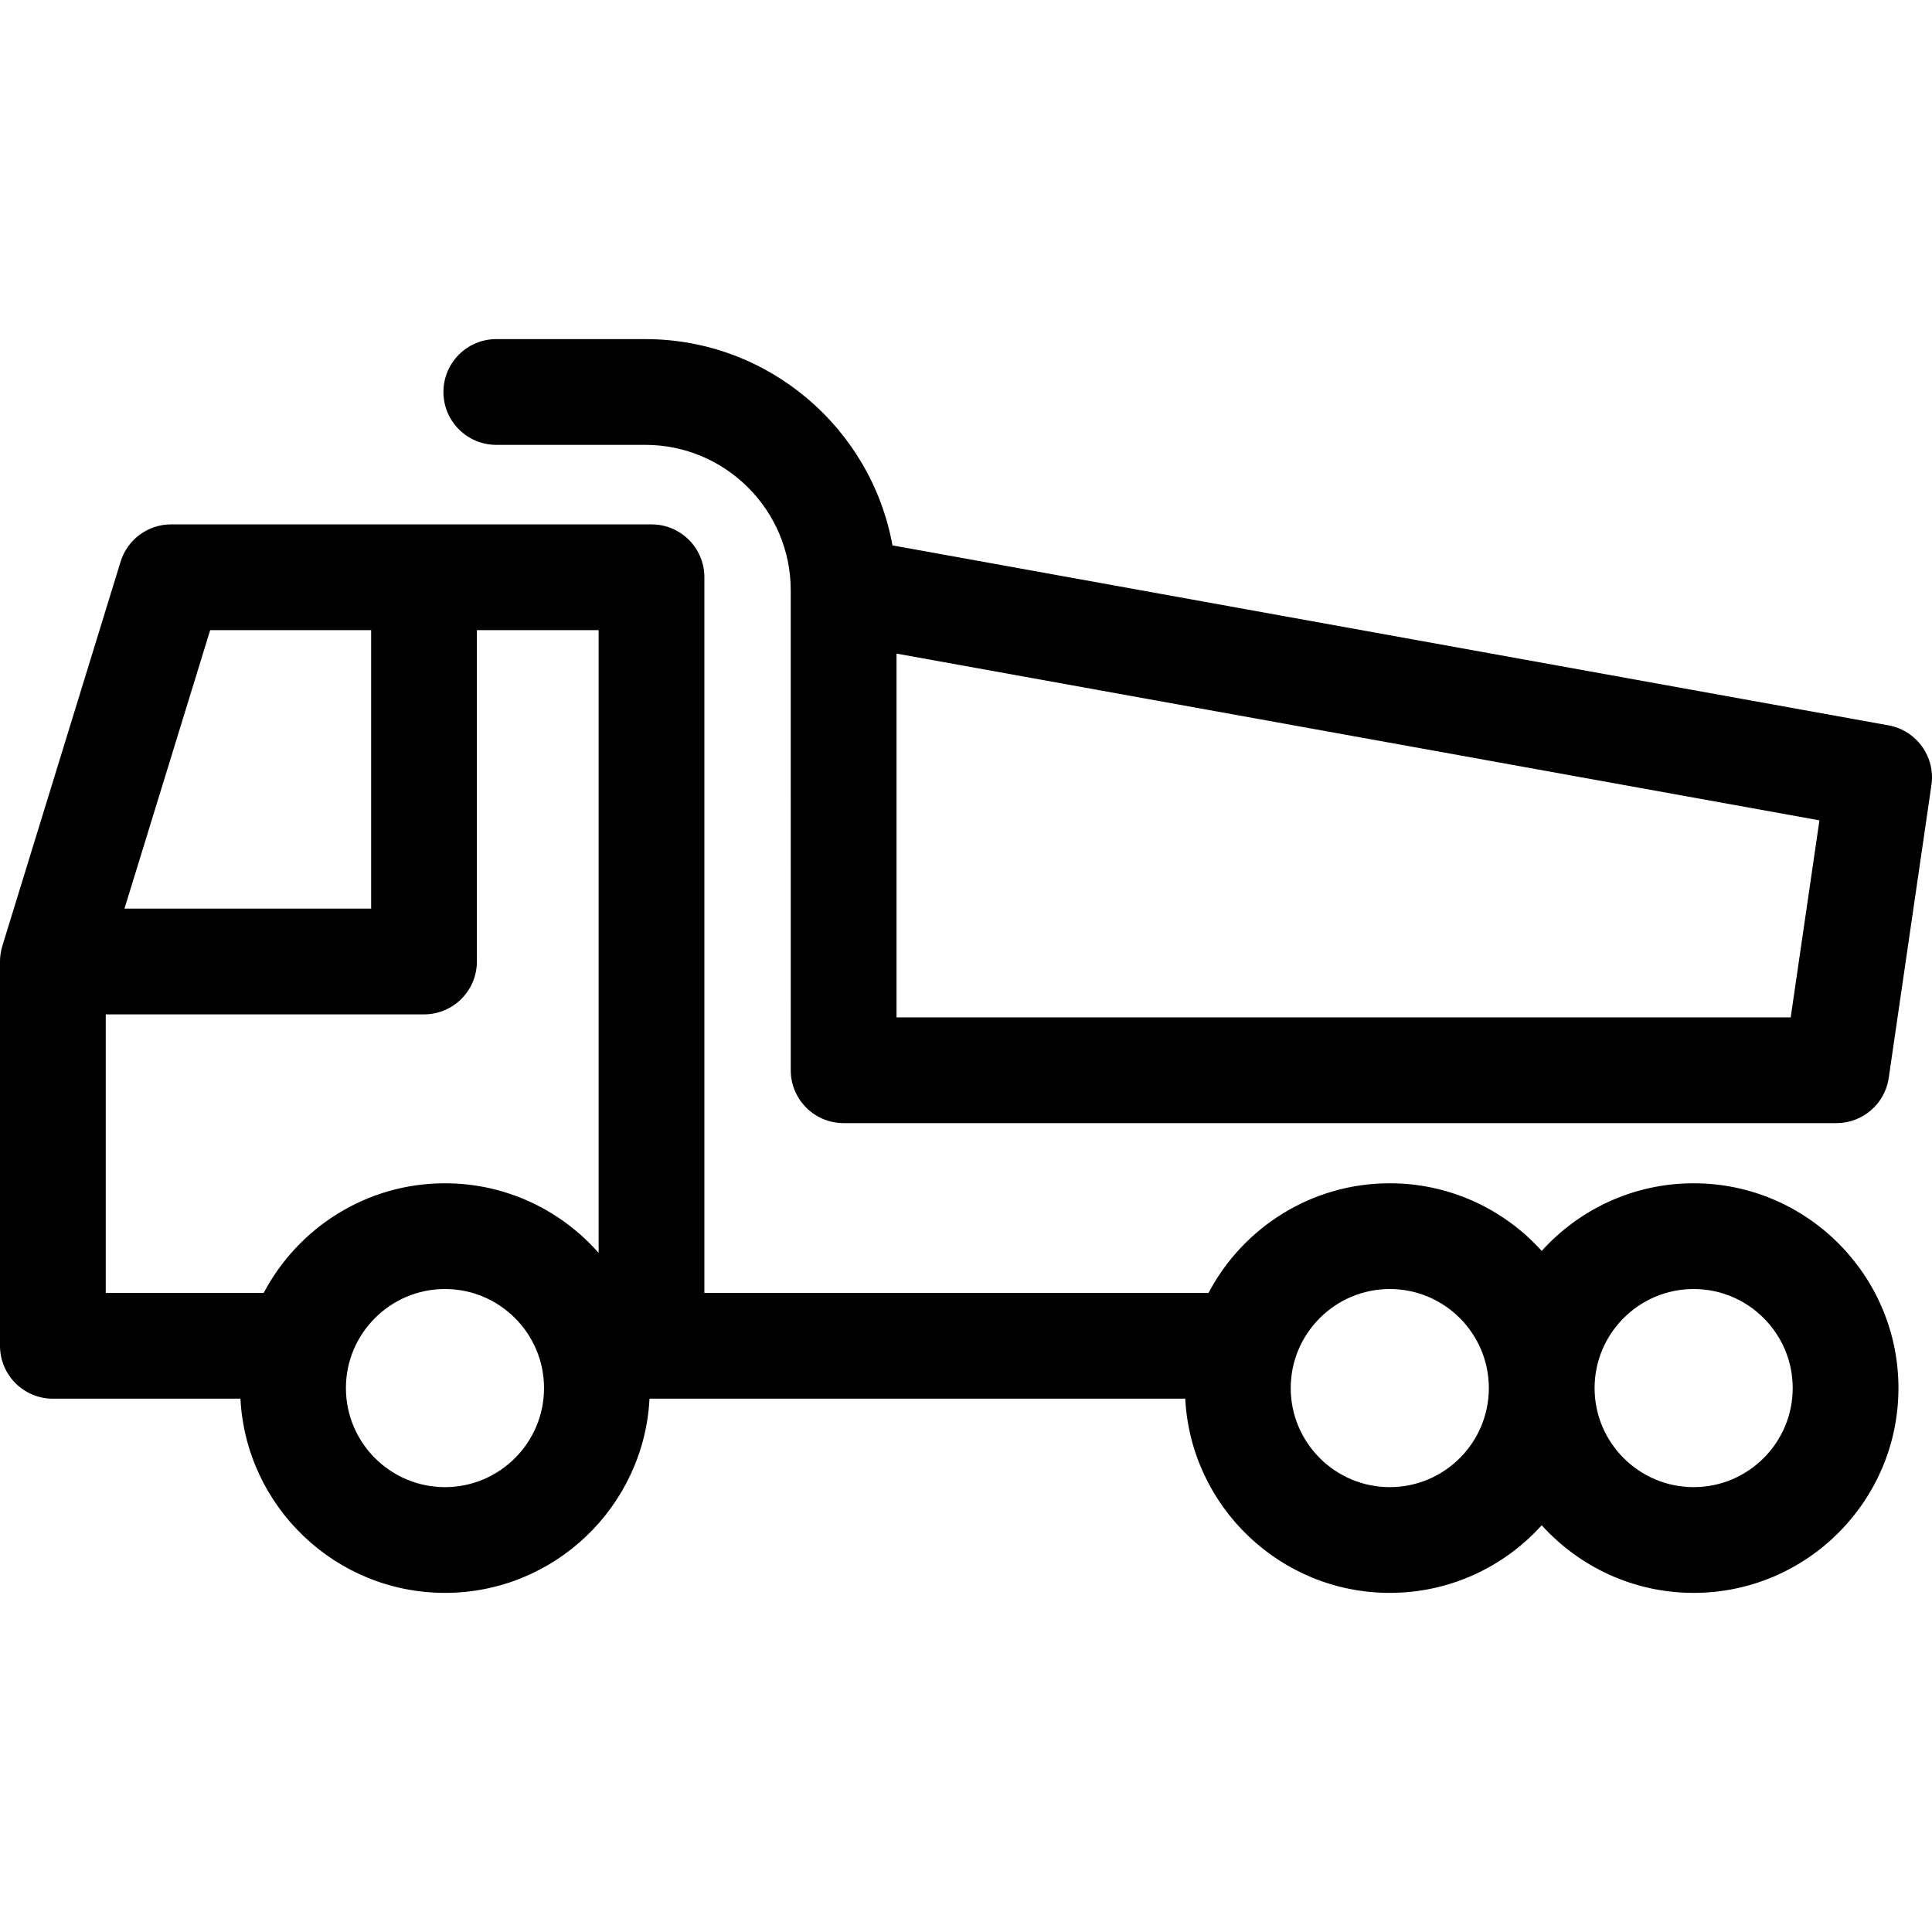
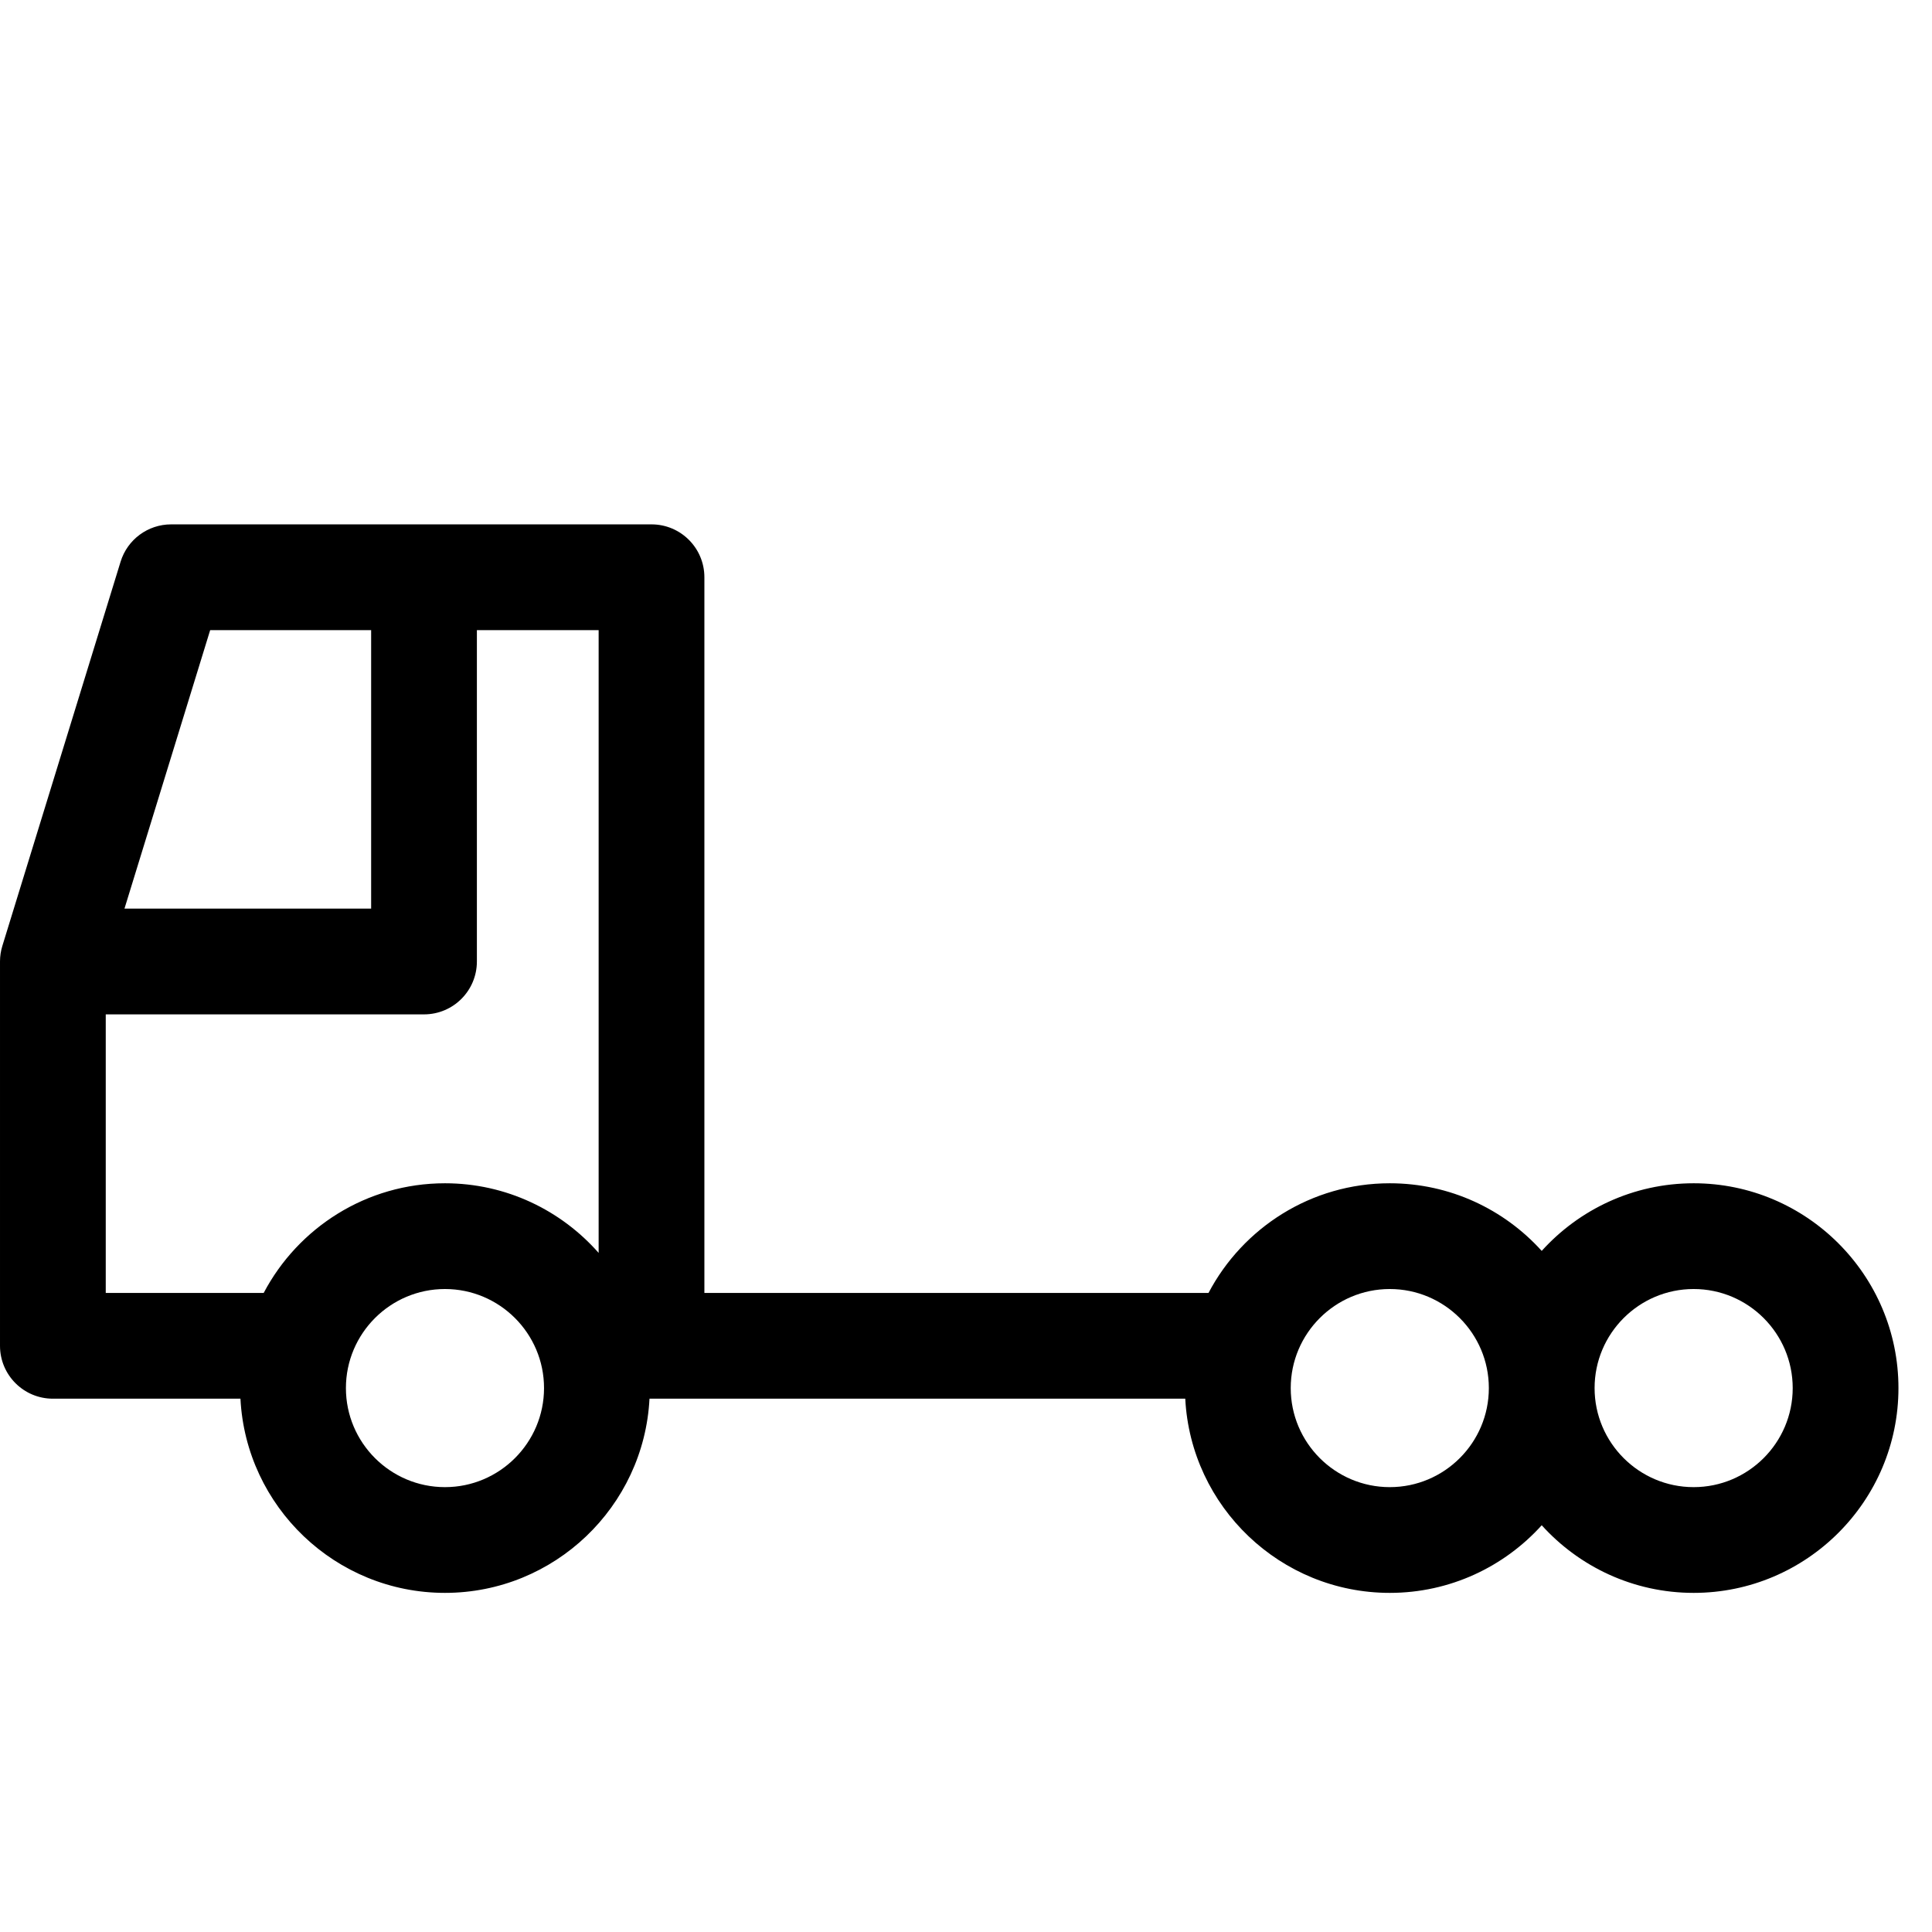
<svg xmlns="http://www.w3.org/2000/svg" version="1.1" viewBox="0 0 456.747 456.747" enable-background="new 0 0 456.747 456.747">
  <g>
    <path d="m400.397,279.74c-14.234,0-27.051,6.176-35.918,15.987-8.867-9.811-21.684-15.987-35.918-15.987-18.582,0-34.743,10.528-42.857,25.927h-119.179v-169.199c0-6.904-5.596-12.5-12.5-12.5h-113.569c-5.487,0-10.333,3.579-11.947,8.823l-27.956,90.844c-0.366,1.192-0.553,2.431-0.553,3.677v90.855c0,6.904 5.596,12.5 12.5,12.5h44.343c1.31,25.536 22.497,45.908 48.353,45.908s47.043-20.372 48.353-45.908h0.476c0.002,0 0.003,0 0.005,0h126.178c1.31,25.536 22.497,45.909 48.353,45.909 14.234,0 27.051-6.176 35.918-15.987 8.867,9.811 21.684,15.987 35.918,15.987 26.698,0 48.418-21.72 48.418-48.418s-21.72-48.418-48.418-48.418zm-350.709-130.772h38.053v65.842h-58.315l20.262-65.842zm55.508,202.608c-12.913,0-23.418-10.505-23.418-23.418s10.505-23.418 23.418-23.418 23.418,10.505 23.418,23.418-10.506,23.418-23.418,23.418zm0-71.836c-18.582,0-34.743,10.528-42.858,25.927h-37.338v-65.857h75.241c6.904,0 12.5-5.596 12.5-12.5v-78.342h28.784v147.233c-8.88-10.082-21.87-16.461-36.329-16.461zm223.365,71.836c-12.913,0-23.418-10.505-23.418-23.418s10.505-23.418 23.418-23.418 23.418,10.505 23.418,23.418-10.505,23.418-23.418,23.418zm71.836,0c-12.913,0-23.418-10.505-23.418-23.418s10.505-23.418 23.418-23.418c12.913,0 23.418,10.505 23.418,23.418s-10.505,23.418-23.418,23.418z" />
-     <path d="m446.468,171.484l-235.478-42.545c-5.02-27.696-29.313-48.768-58.434-48.768h-35.224c-6.903,0-12.5,5.596-12.5,12.5s5.597,12.5 12.5,12.5h35.224c18.959,0 34.384,15.425 34.384,34.384 0,0.667 0.005,113.465 0.005,113.465 0,6.904 5.597,12.5 12.5,12.5h234.705c6.207,0 11.474-4.554 12.369-10.697l10.095-69.235c0.973-6.668-3.515-12.906-10.146-14.104zm-23.127,69.036h-211.395v-86.003l218.187,39.421-6.792,46.582z" />
  </g>
</svg>